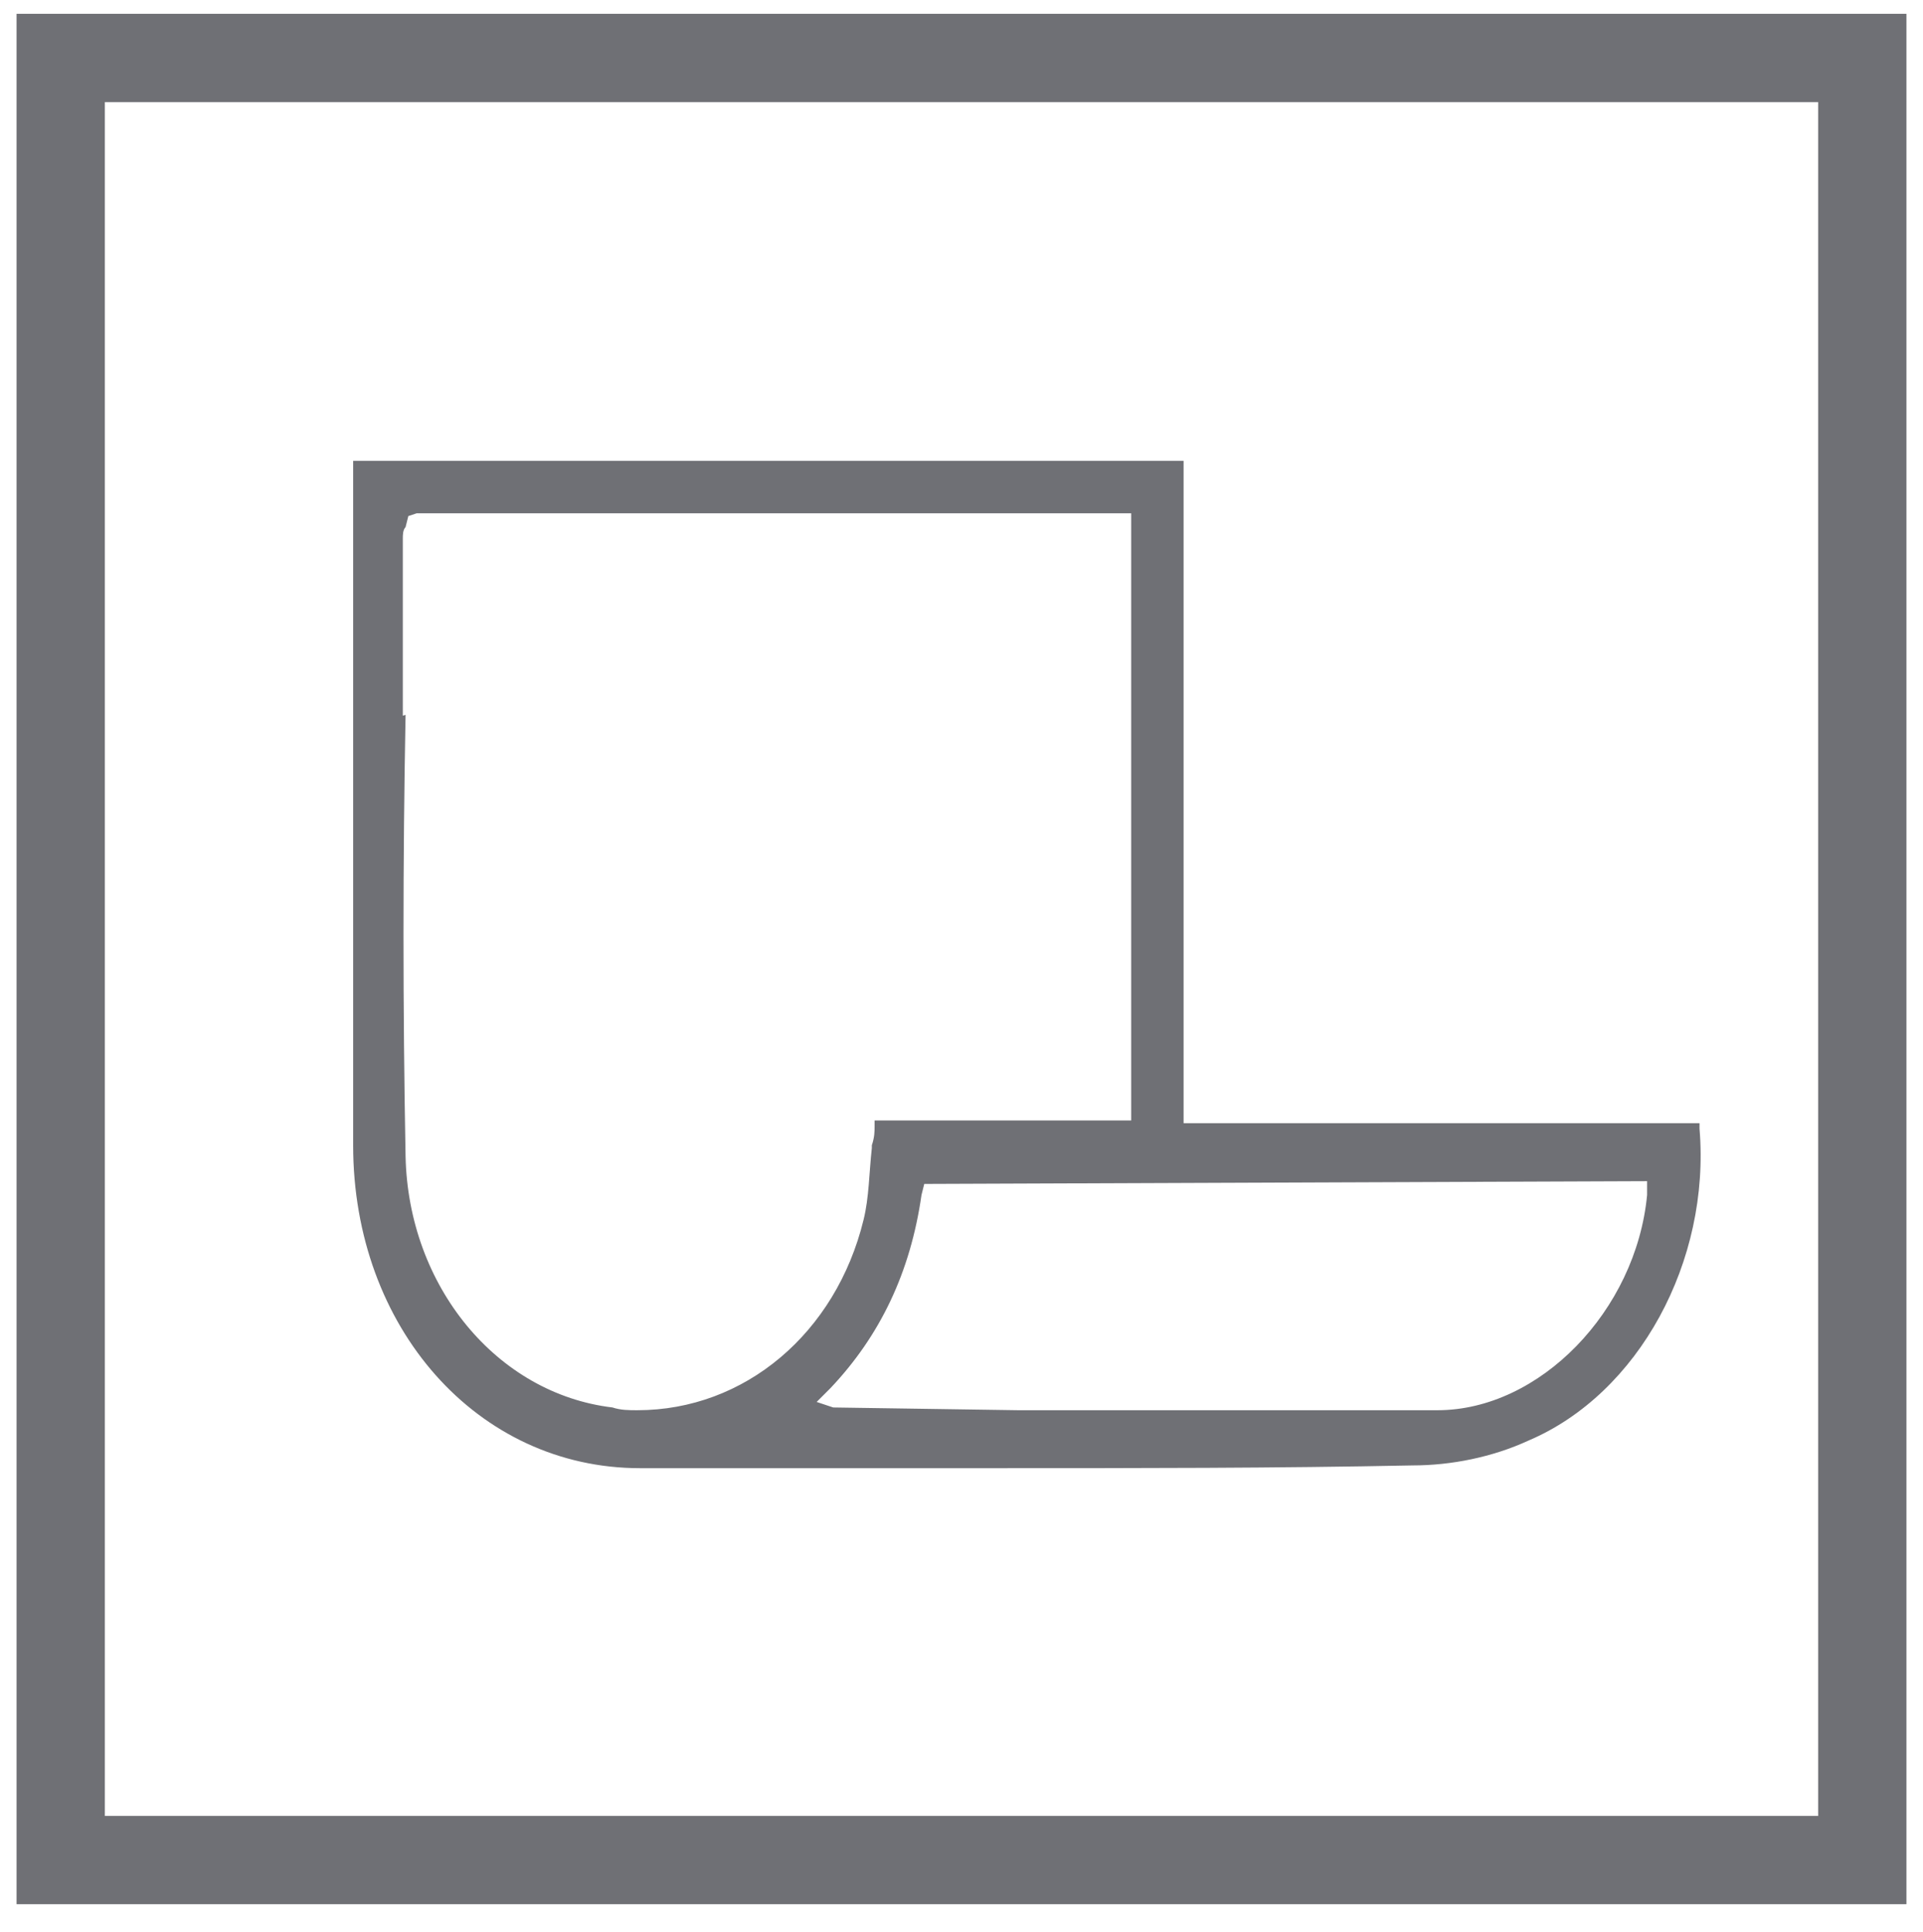
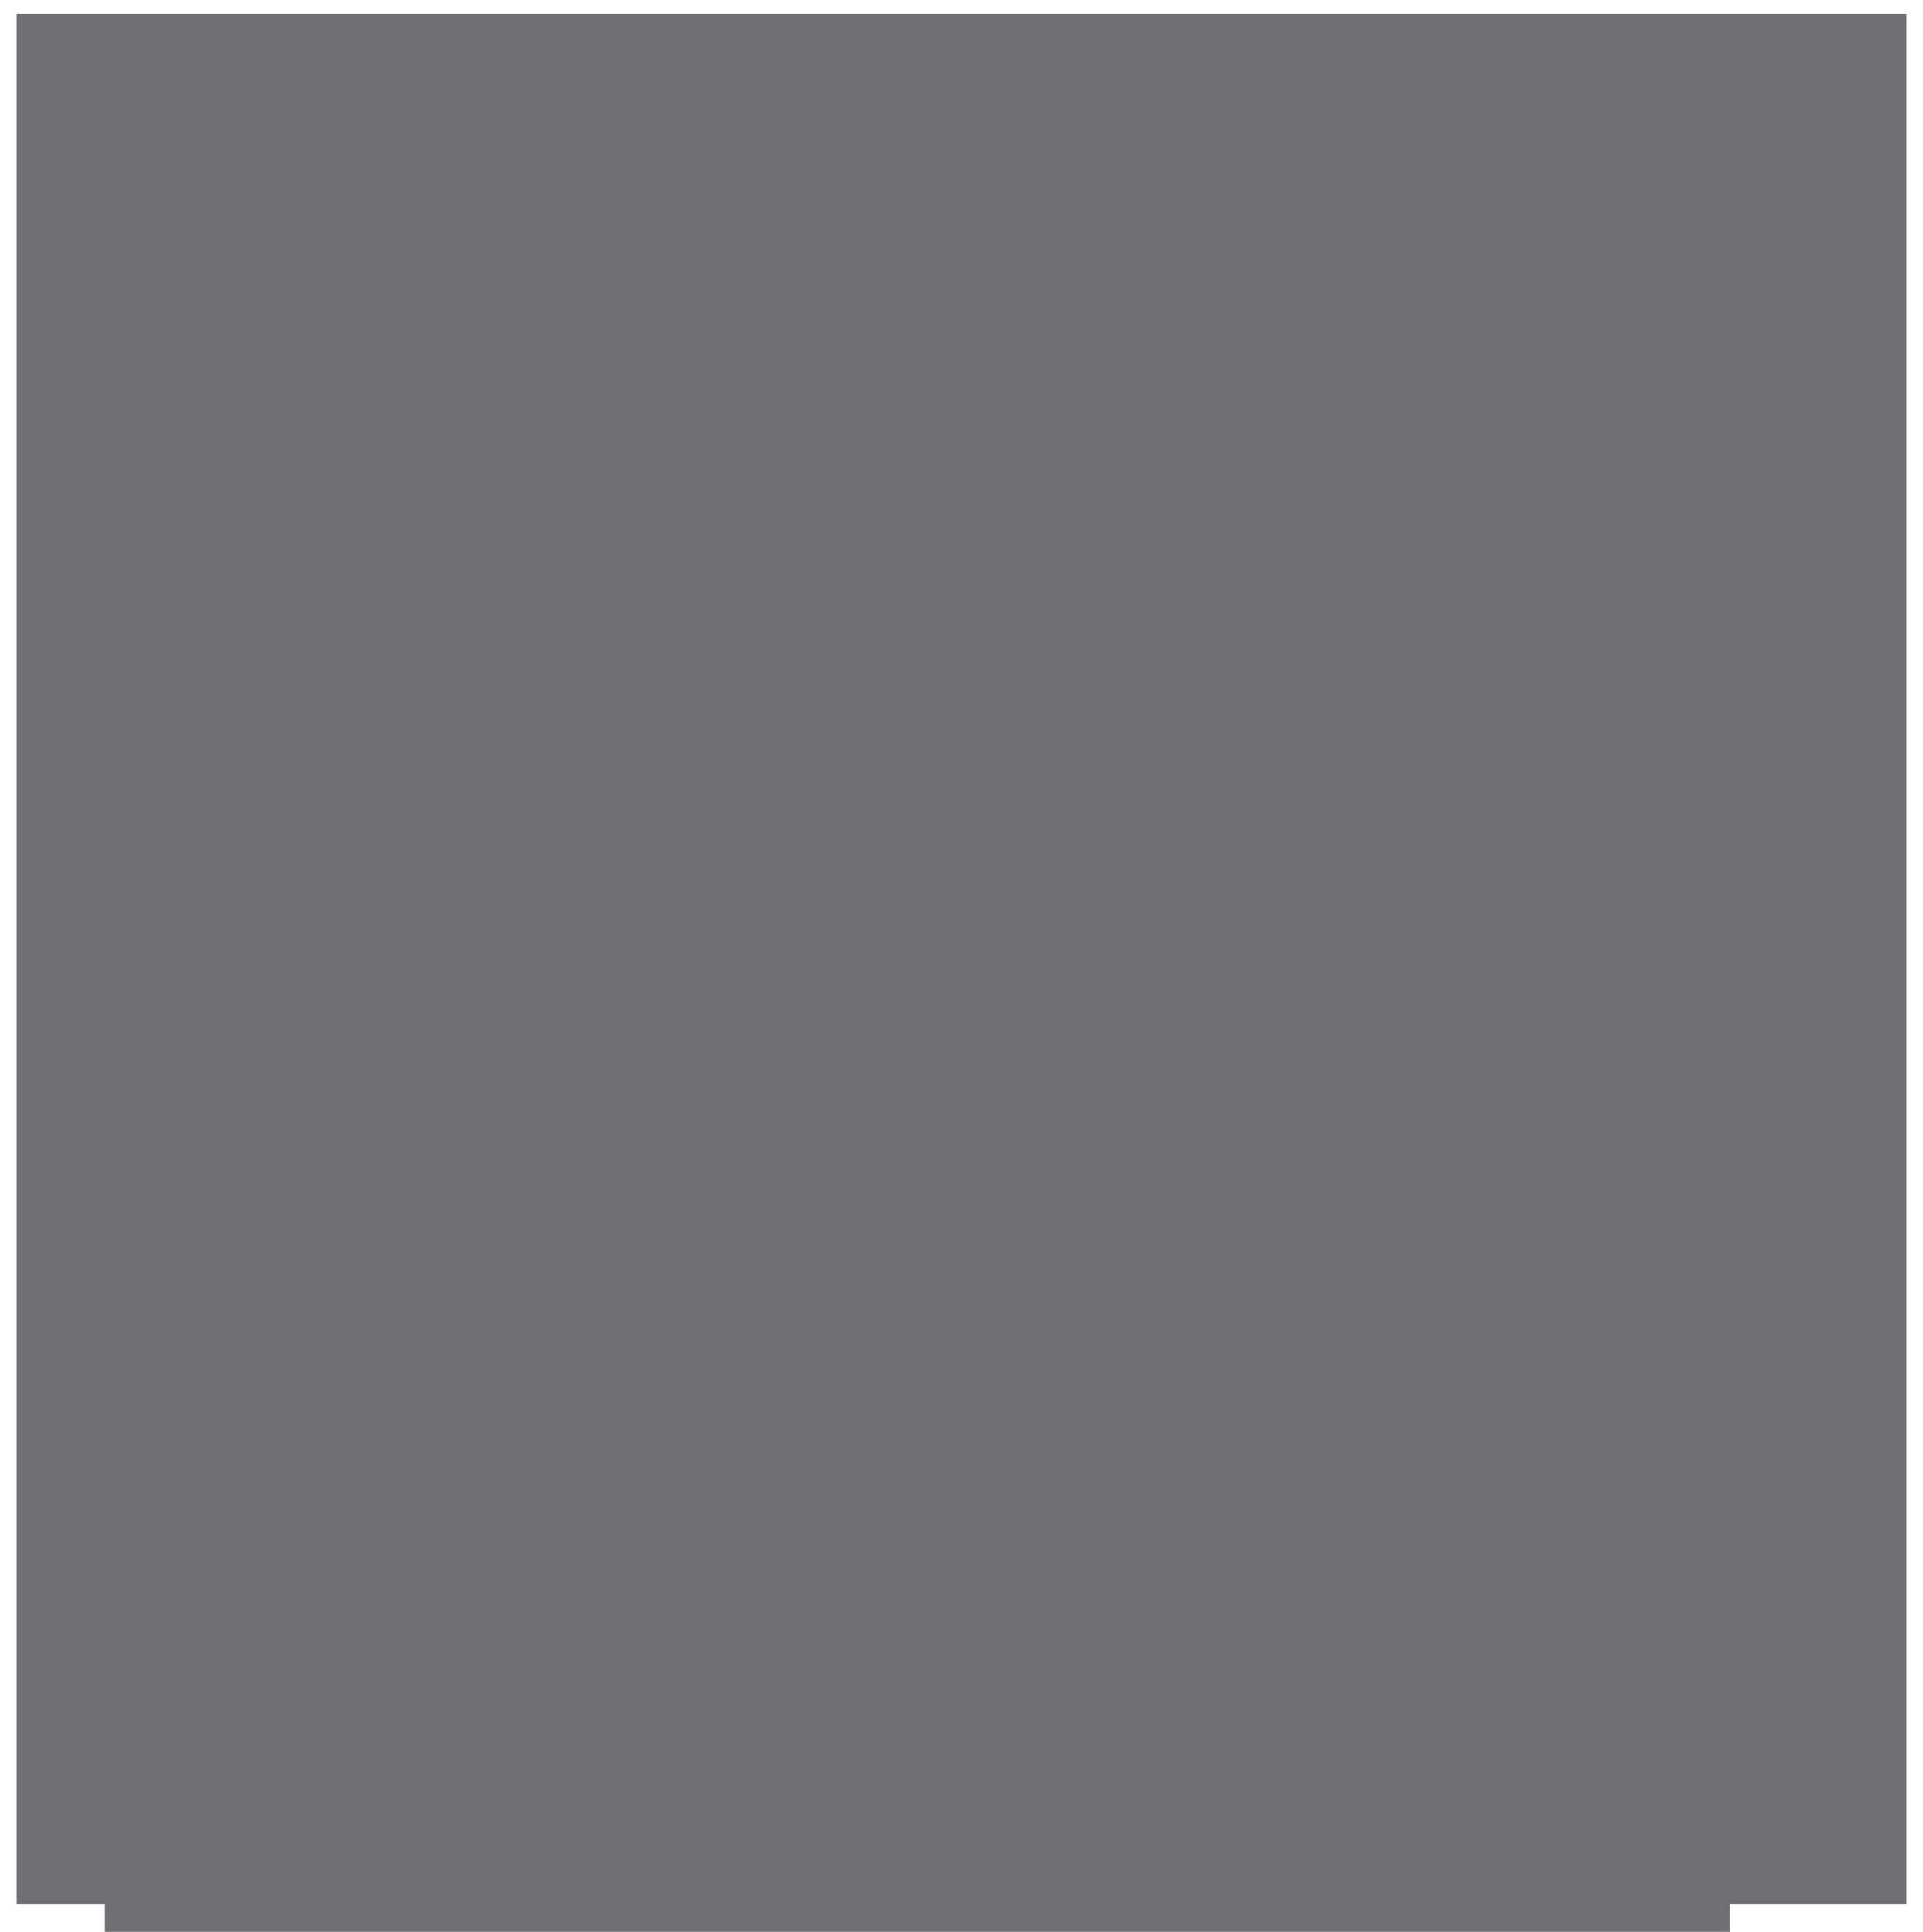
<svg xmlns="http://www.w3.org/2000/svg" version="1.1" id="Layer_1" x="0px" y="0px" viewBox="0 0 69.7 70" style="enable-background:new 0 0 69.7 70;" xml:space="preserve">
  <style type="text/css">
	.st0{fill:#6F7075;}
</style>
  <g>
-     <path class="st0" d="M61.6,40.9v-0.2H42.9v-24H12.8v0.2c0,0.2,0,0.3,0,0.5v6.5c0,5.9,0,11.7,0,17.6c0,6.6,4.5,11.7,10.4,11.7   c4.5,0,8.7,0,12.7,0c5.4,0,10.4,0,15.3-0.1c1.4,0,2.9-0.3,4.2-0.9C59.4,50.5,62,45.7,61.6,40.9 M59.7,42.8v0.5   c-0.4,4.2-3.9,7.8-7.6,7.8c-2.6,0-5.5,0-9.1,0c-2,0-4.1,0-6.1,0L30.2,51l-0.6-0.2l0.5-0.5c1.8-1.9,2.9-4.2,3.3-7l0.1-0.4L59.7,42.8   L59.7,42.8z M14.4,26h0.2c0-2.2,0-4.3,0-6.5c0-0.1,0-0.3,0.1-0.4l0.1-0.4l0.3-0.1H41v22h-9.3v0.2c0,0.2,0,0.4-0.1,0.7v0.1   c-0.1,0.9-0.1,1.8-0.3,2.6c-1,4.1-4.3,6.9-8.2,6.9c-0.3,0-0.6,0-0.9-0.1c-4.2-0.5-7.4-4.4-7.5-9.1c-0.1-5.4-0.1-10.7,0-16L14.4,26z   " />
-     <path class="st0" d="M0.6,69h68.5V0.5H0.6V69z M3.8,3.7h62.1v62.1H3.8V3.7z" />
+     <path class="st0" d="M0.6,69h68.5V0.5H0.6V69z h62.1v62.1H3.8V3.7z" />
  </g>
</svg>